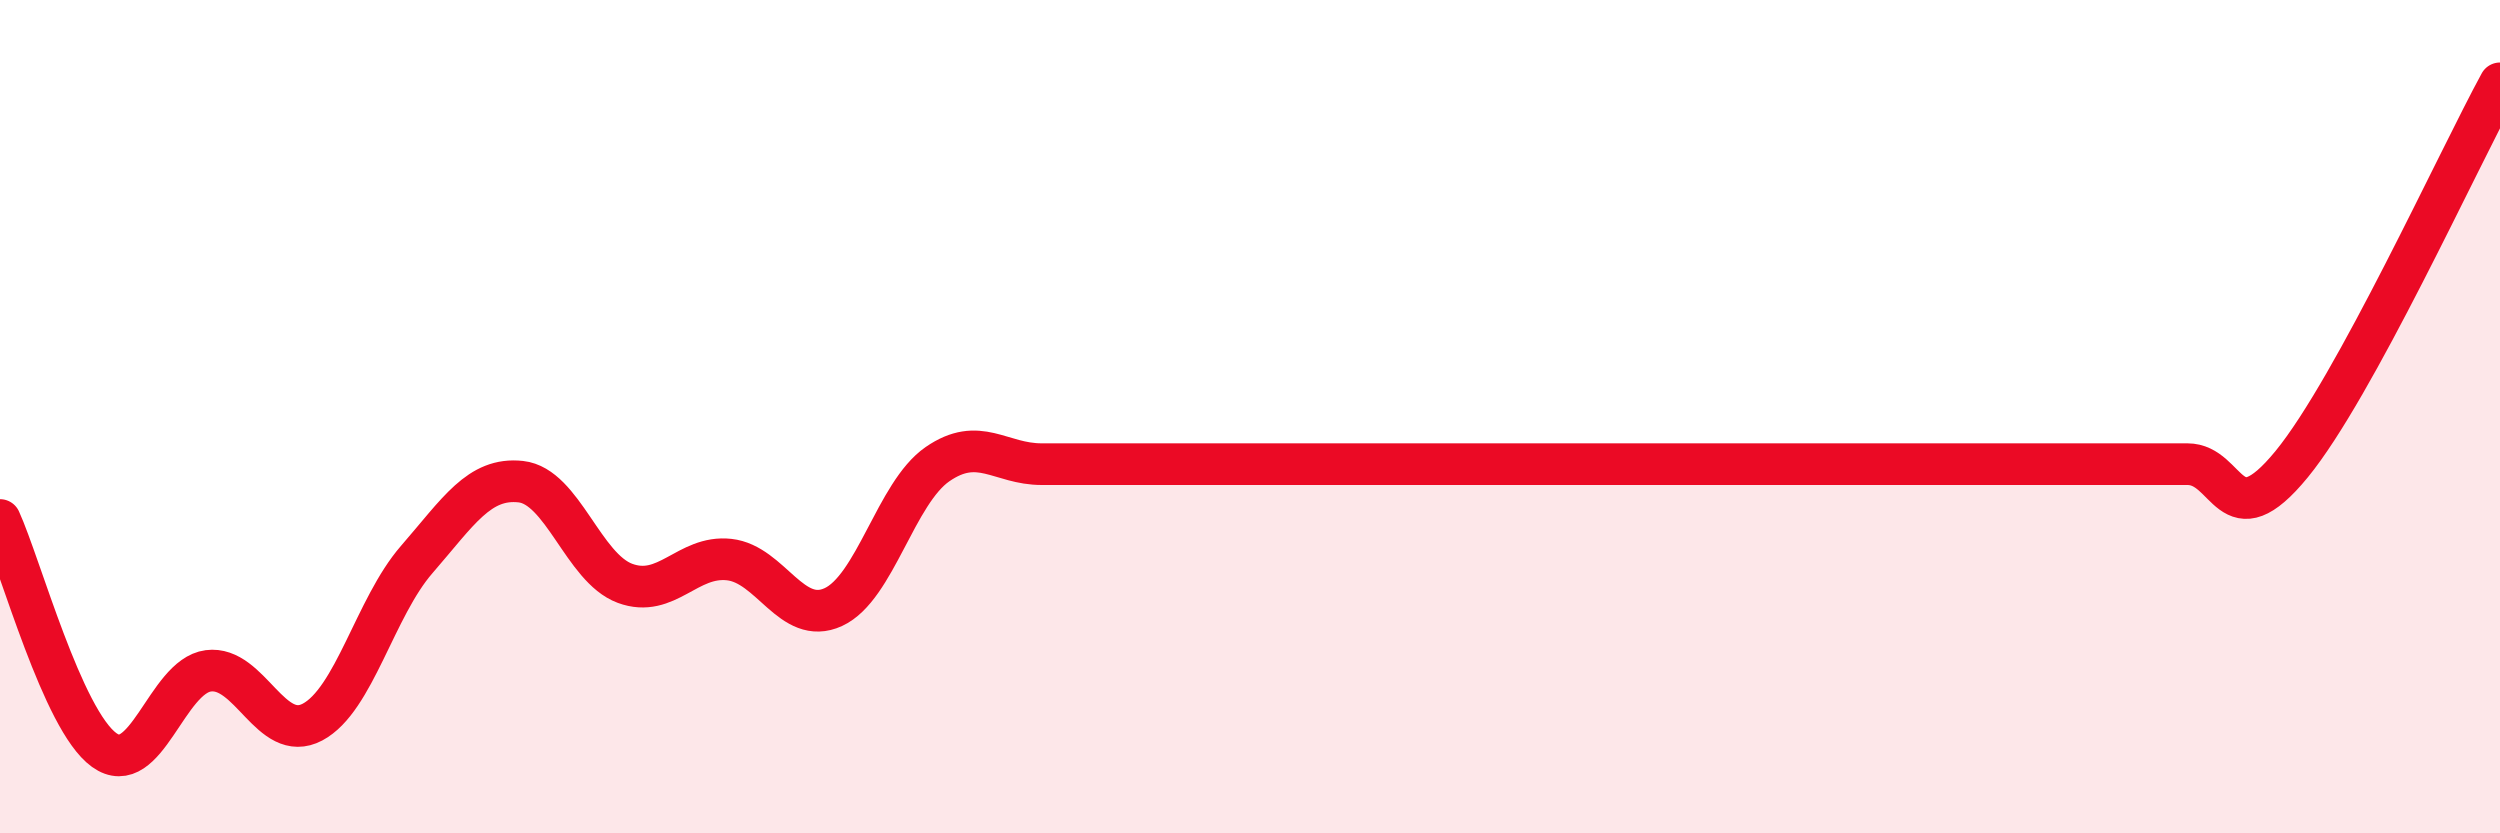
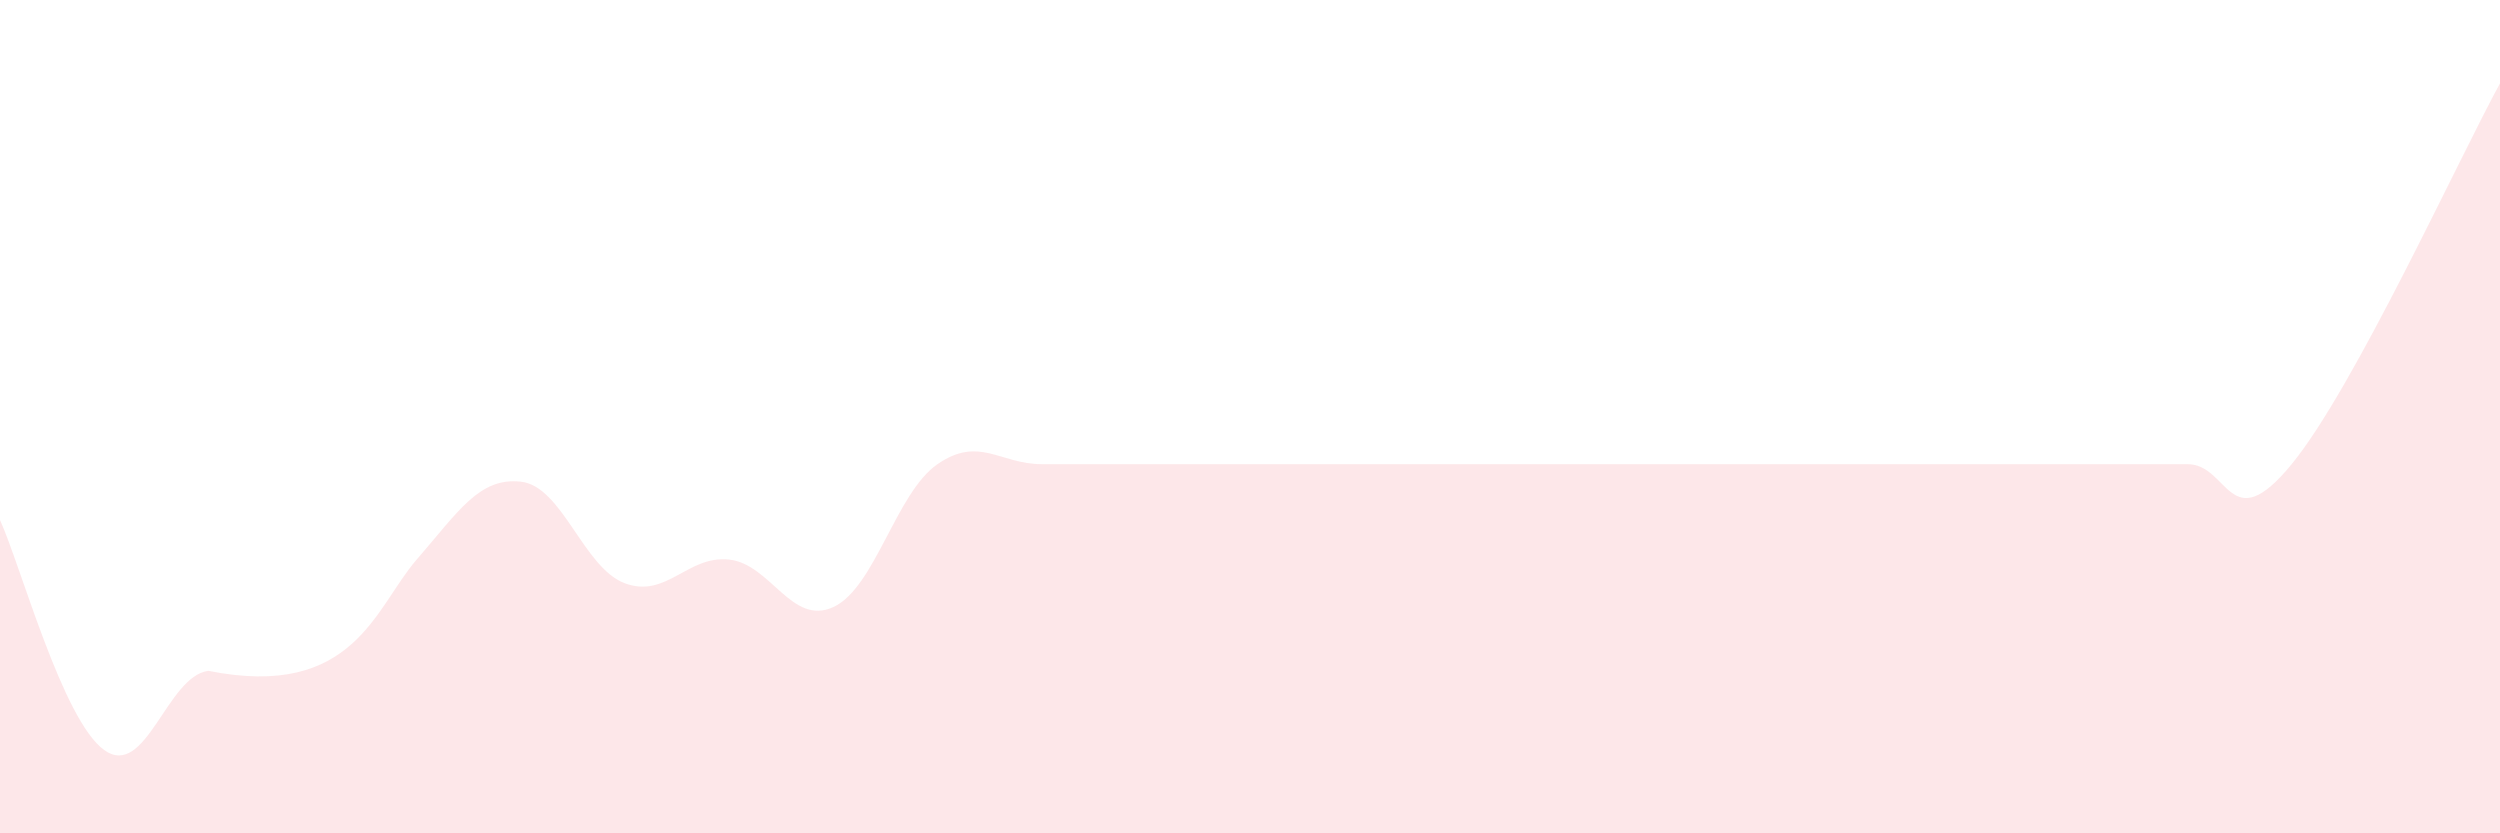
<svg xmlns="http://www.w3.org/2000/svg" width="60" height="20" viewBox="0 0 60 20">
-   <path d="M 0,12.48 C 0.5,13.58 1.5,17.28 2.5,18 C 3.5,18.72 4,16.23 5,16.1 C 6,15.97 6.5,17.86 7.5,17.33 C 8.5,16.8 9,14.58 10,13.43 C 11,12.28 11.5,11.45 12.5,11.56 C 13.5,11.67 14,13.63 15,14 C 16,14.37 16.5,13.32 17.5,13.43 C 18.5,13.54 19,15.03 20,14.57 C 21,14.11 21.5,11.83 22.5,11.14 C 23.5,10.45 24,11.14 25,11.14 C 26,11.14 26.5,11.14 27.5,11.14 C 28.5,11.14 29,11.14 30,11.14 C 31,11.14 31.5,11.14 32.5,11.14 C 33.5,11.14 34,11.14 35,11.14 C 36,11.14 36.5,11.14 37.5,11.14 C 38.5,11.14 39,11.14 40,11.14 C 41,11.14 41.5,11.14 42.5,11.14 C 43.5,11.14 44,11.14 45,11.14 C 46,11.14 46.5,11.14 47.5,11.14 C 48.5,11.14 49,11.14 50,11.14 C 51,11.14 51.5,11.14 52.5,11.14 C 53.5,11.14 53.5,12.97 55,11.14 C 56.5,9.31 59,3.83 60,2L60 20L0 20Z" fill="#EB0A25" opacity="0.1" stroke-linecap="round" stroke-linejoin="round" />
-   <path d="M 0,12.48 C 0.5,13.58 1.5,17.28 2.5,18 C 3.5,18.72 4,16.23 5,16.1 C 6,15.97 6.5,17.86 7.5,17.33 C 8.5,16.8 9,14.58 10,13.43 C 11,12.28 11.5,11.45 12.5,11.56 C 13.5,11.67 14,13.63 15,14 C 16,14.37 16.5,13.32 17.5,13.43 C 18.5,13.54 19,15.03 20,14.57 C 21,14.11 21.5,11.83 22.5,11.14 C 23.5,10.45 24,11.14 25,11.14 C 26,11.14 26.5,11.14 27.5,11.14 C 28.5,11.14 29,11.14 30,11.14 C 31,11.14 31.5,11.14 32.5,11.14 C 33.5,11.14 34,11.14 35,11.14 C 36,11.14 36.5,11.14 37.5,11.14 C 38.5,11.14 39,11.14 40,11.14 C 41,11.14 41.5,11.14 42.5,11.14 C 43.5,11.14 44,11.14 45,11.14 C 46,11.14 46.5,11.14 47.5,11.14 C 48.5,11.14 49,11.14 50,11.14 C 51,11.14 51.5,11.14 52.5,11.14 C 53.5,11.14 53.5,12.97 55,11.14 C 56.5,9.31 59,3.83 60,2" stroke="#EB0A25" stroke-width="1" fill="none" stroke-linecap="round" stroke-linejoin="round" />
+   <path d="M 0,12.48 C 0.5,13.58 1.5,17.28 2.5,18 C 3.5,18.72 4,16.23 5,16.1 C 8.5,16.8 9,14.58 10,13.43 C 11,12.28 11.5,11.45 12.5,11.56 C 13.5,11.67 14,13.63 15,14 C 16,14.37 16.5,13.32 17.5,13.43 C 18.5,13.54 19,15.03 20,14.57 C 21,14.11 21.5,11.83 22.5,11.14 C 23.5,10.45 24,11.14 25,11.14 C 26,11.14 26.5,11.14 27.5,11.14 C 28.5,11.14 29,11.14 30,11.14 C 31,11.14 31.5,11.14 32.5,11.14 C 33.5,11.14 34,11.14 35,11.14 C 36,11.14 36.5,11.14 37.5,11.14 C 38.5,11.14 39,11.14 40,11.14 C 41,11.14 41.5,11.14 42.5,11.14 C 43.5,11.14 44,11.14 45,11.14 C 46,11.14 46.5,11.14 47.5,11.14 C 48.5,11.14 49,11.14 50,11.14 C 51,11.14 51.5,11.14 52.5,11.14 C 53.5,11.14 53.5,12.97 55,11.14 C 56.5,9.31 59,3.83 60,2L60 20L0 20Z" fill="#EB0A25" opacity="0.1" stroke-linecap="round" stroke-linejoin="round" />
</svg>